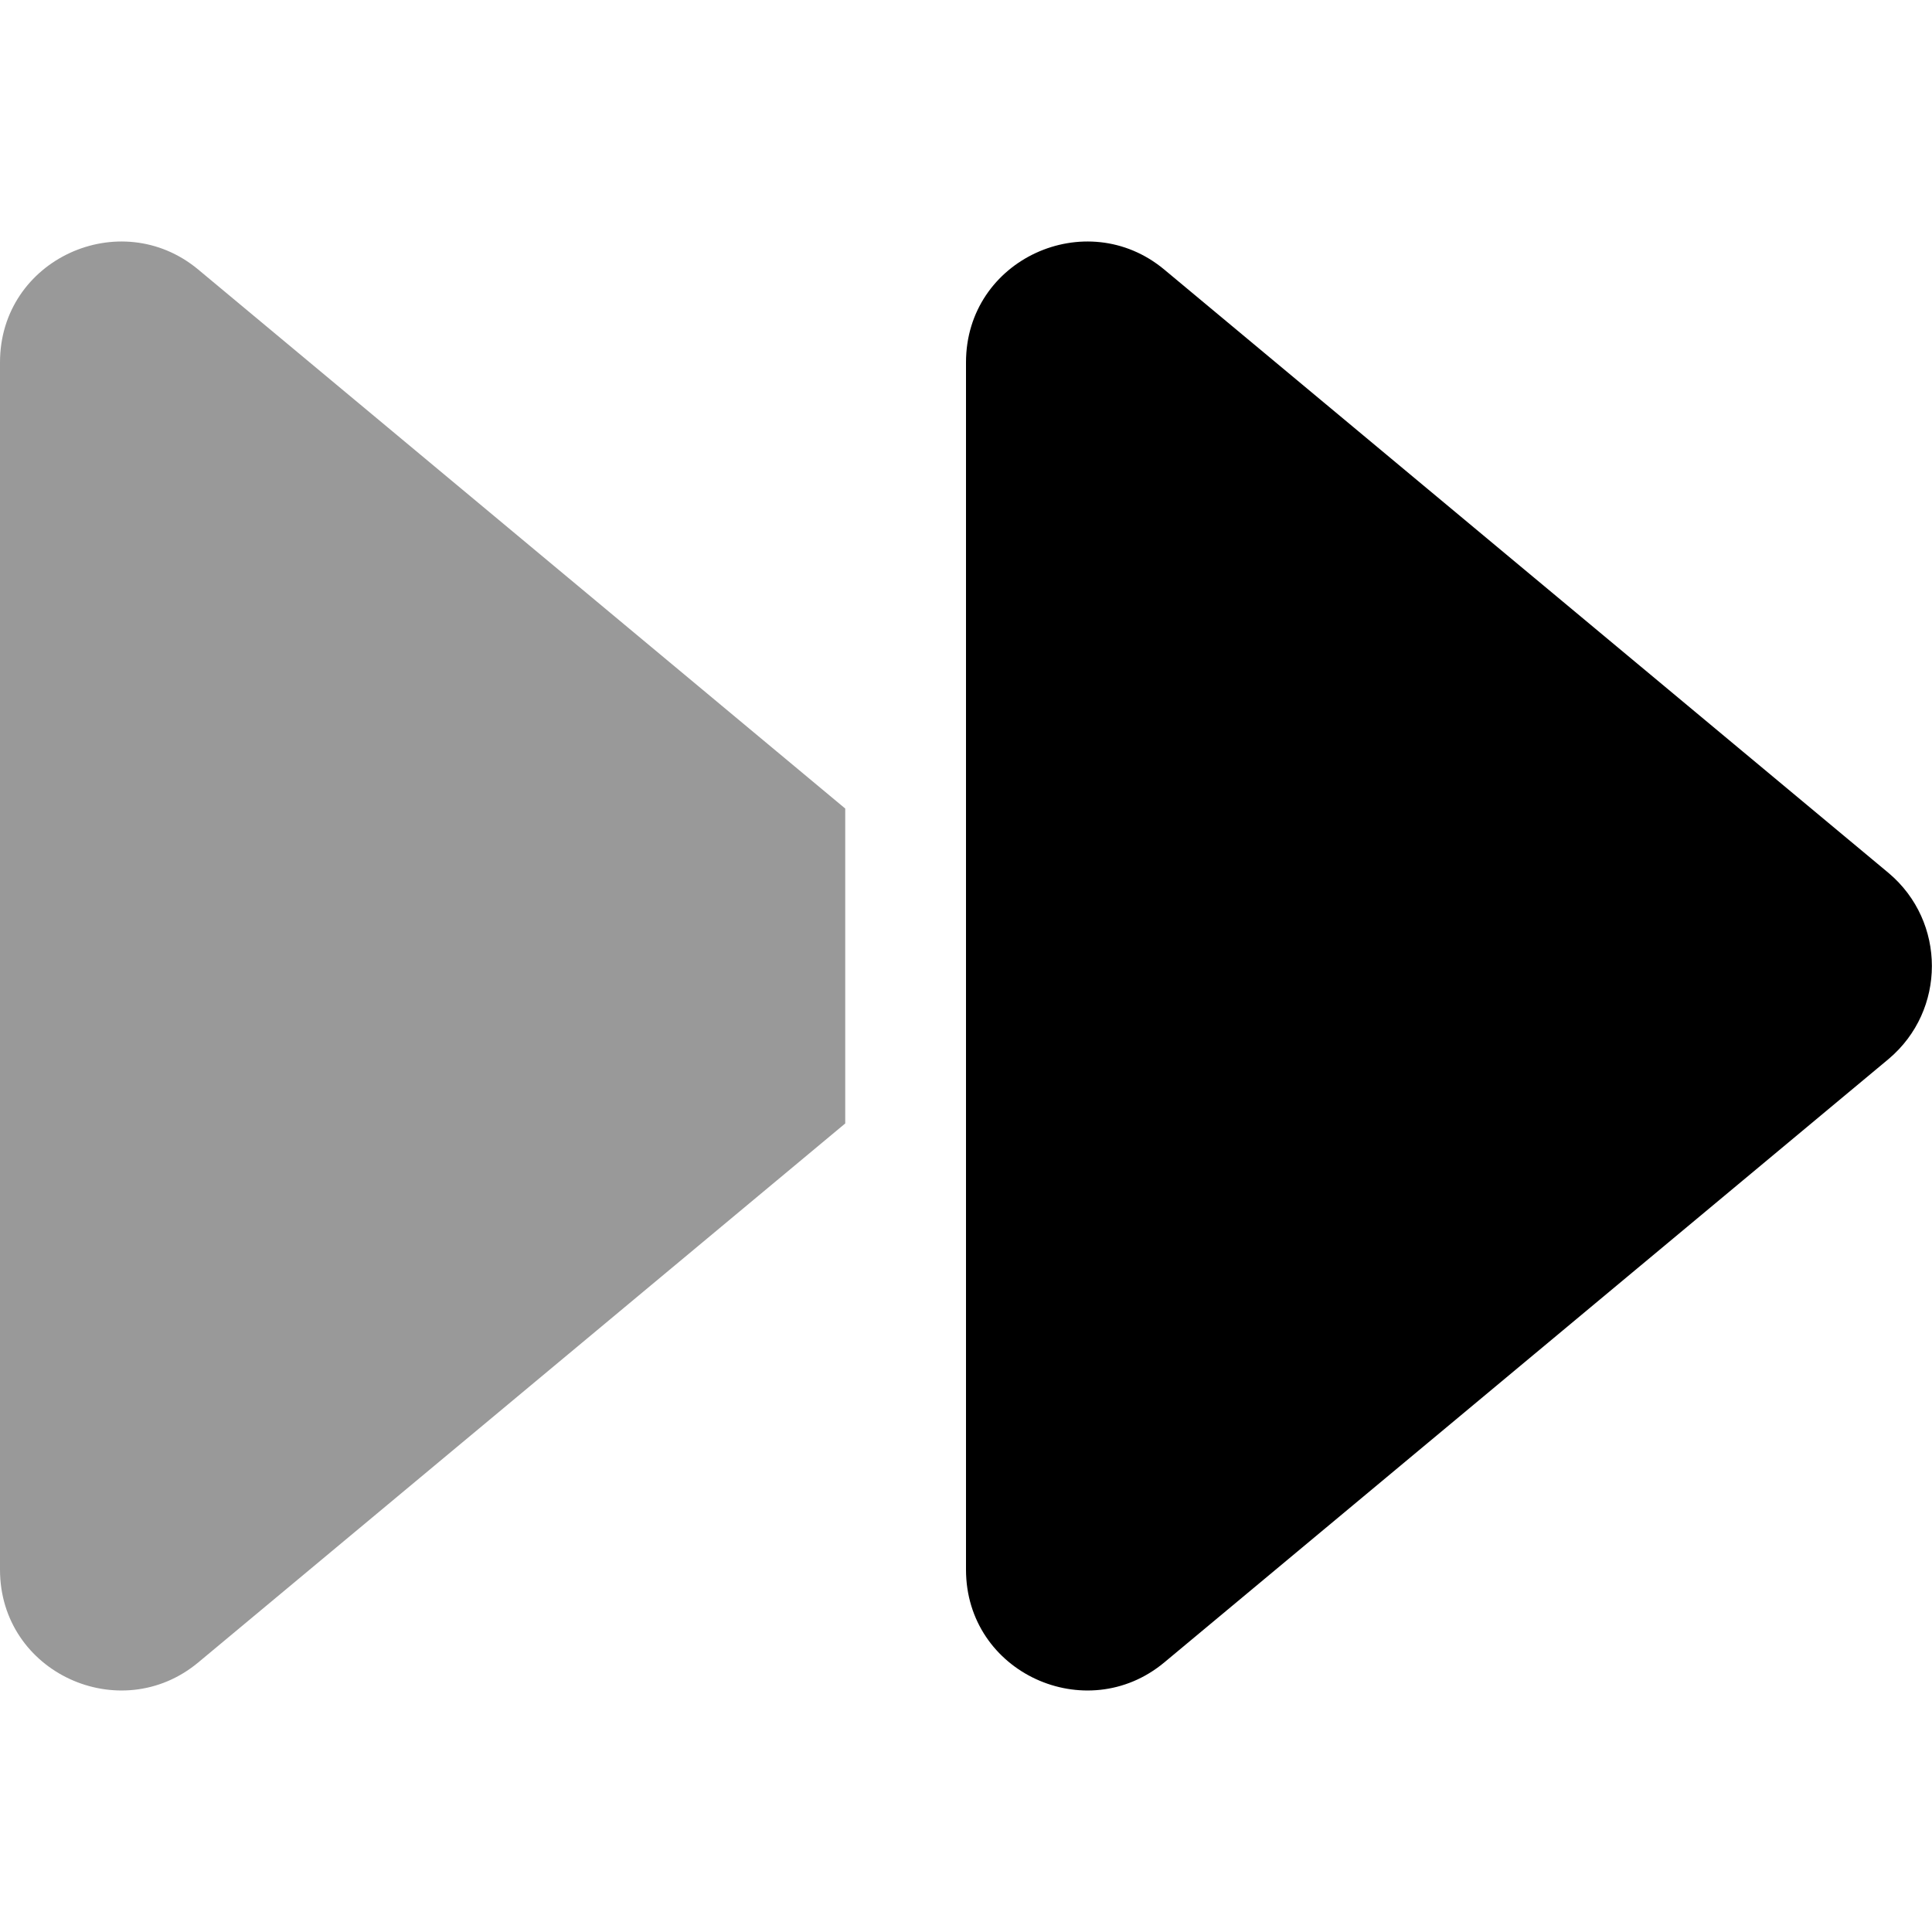
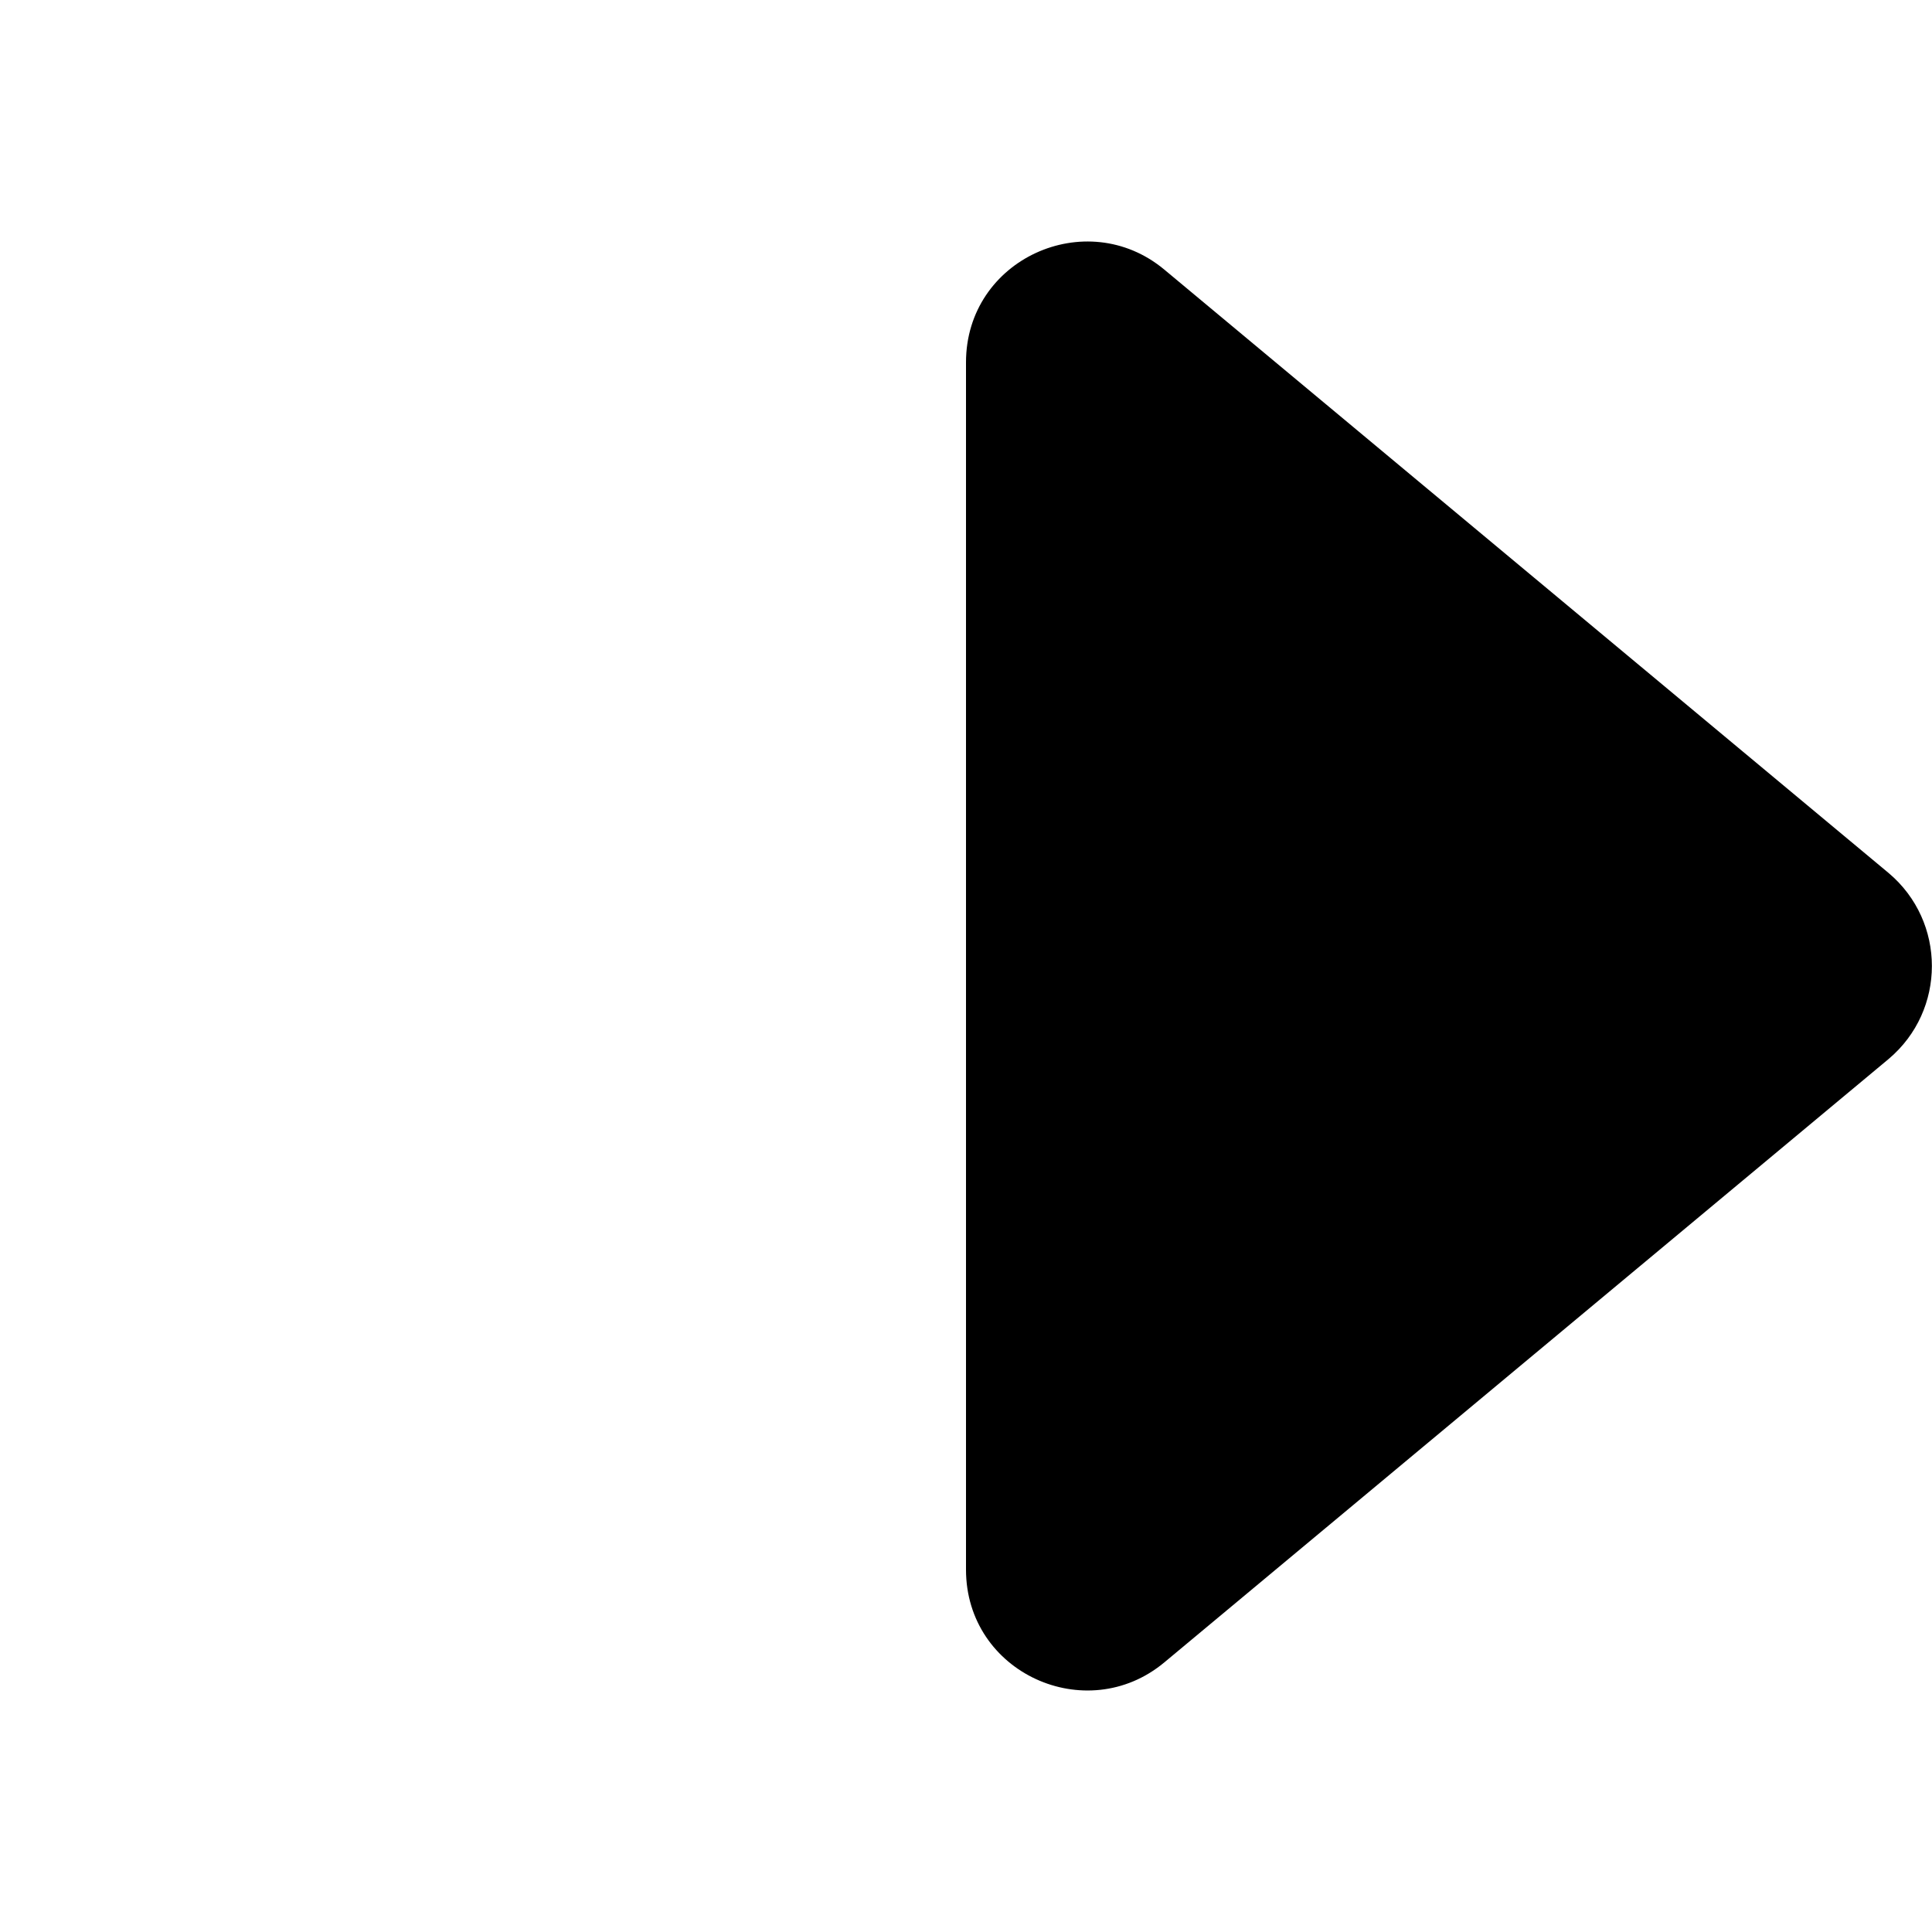
<svg xmlns="http://www.w3.org/2000/svg" viewBox="0 0 512 512">
  <defs>
    <style>.fa-secondary{opacity:.4}</style>
  </defs>
-   <path d="M52.506 440.594L223.996 297.727V214.273L52.506 71.406C31.879 54.284 0 68.657 0 96.027V415.973C0 443.343 31.879 457.716 52.506 440.594Z" class="fa-secondary" />
  <path d="M308.506 440.594L500.53 280.621C515.782 267.748 515.782 244.252 500.53 231.379L308.506 71.406C287.879 54.284 256 68.657 256 96.027V415.973C256 443.343 287.879 457.716 308.506 440.594Z" class="fa-primary" />
</svg>